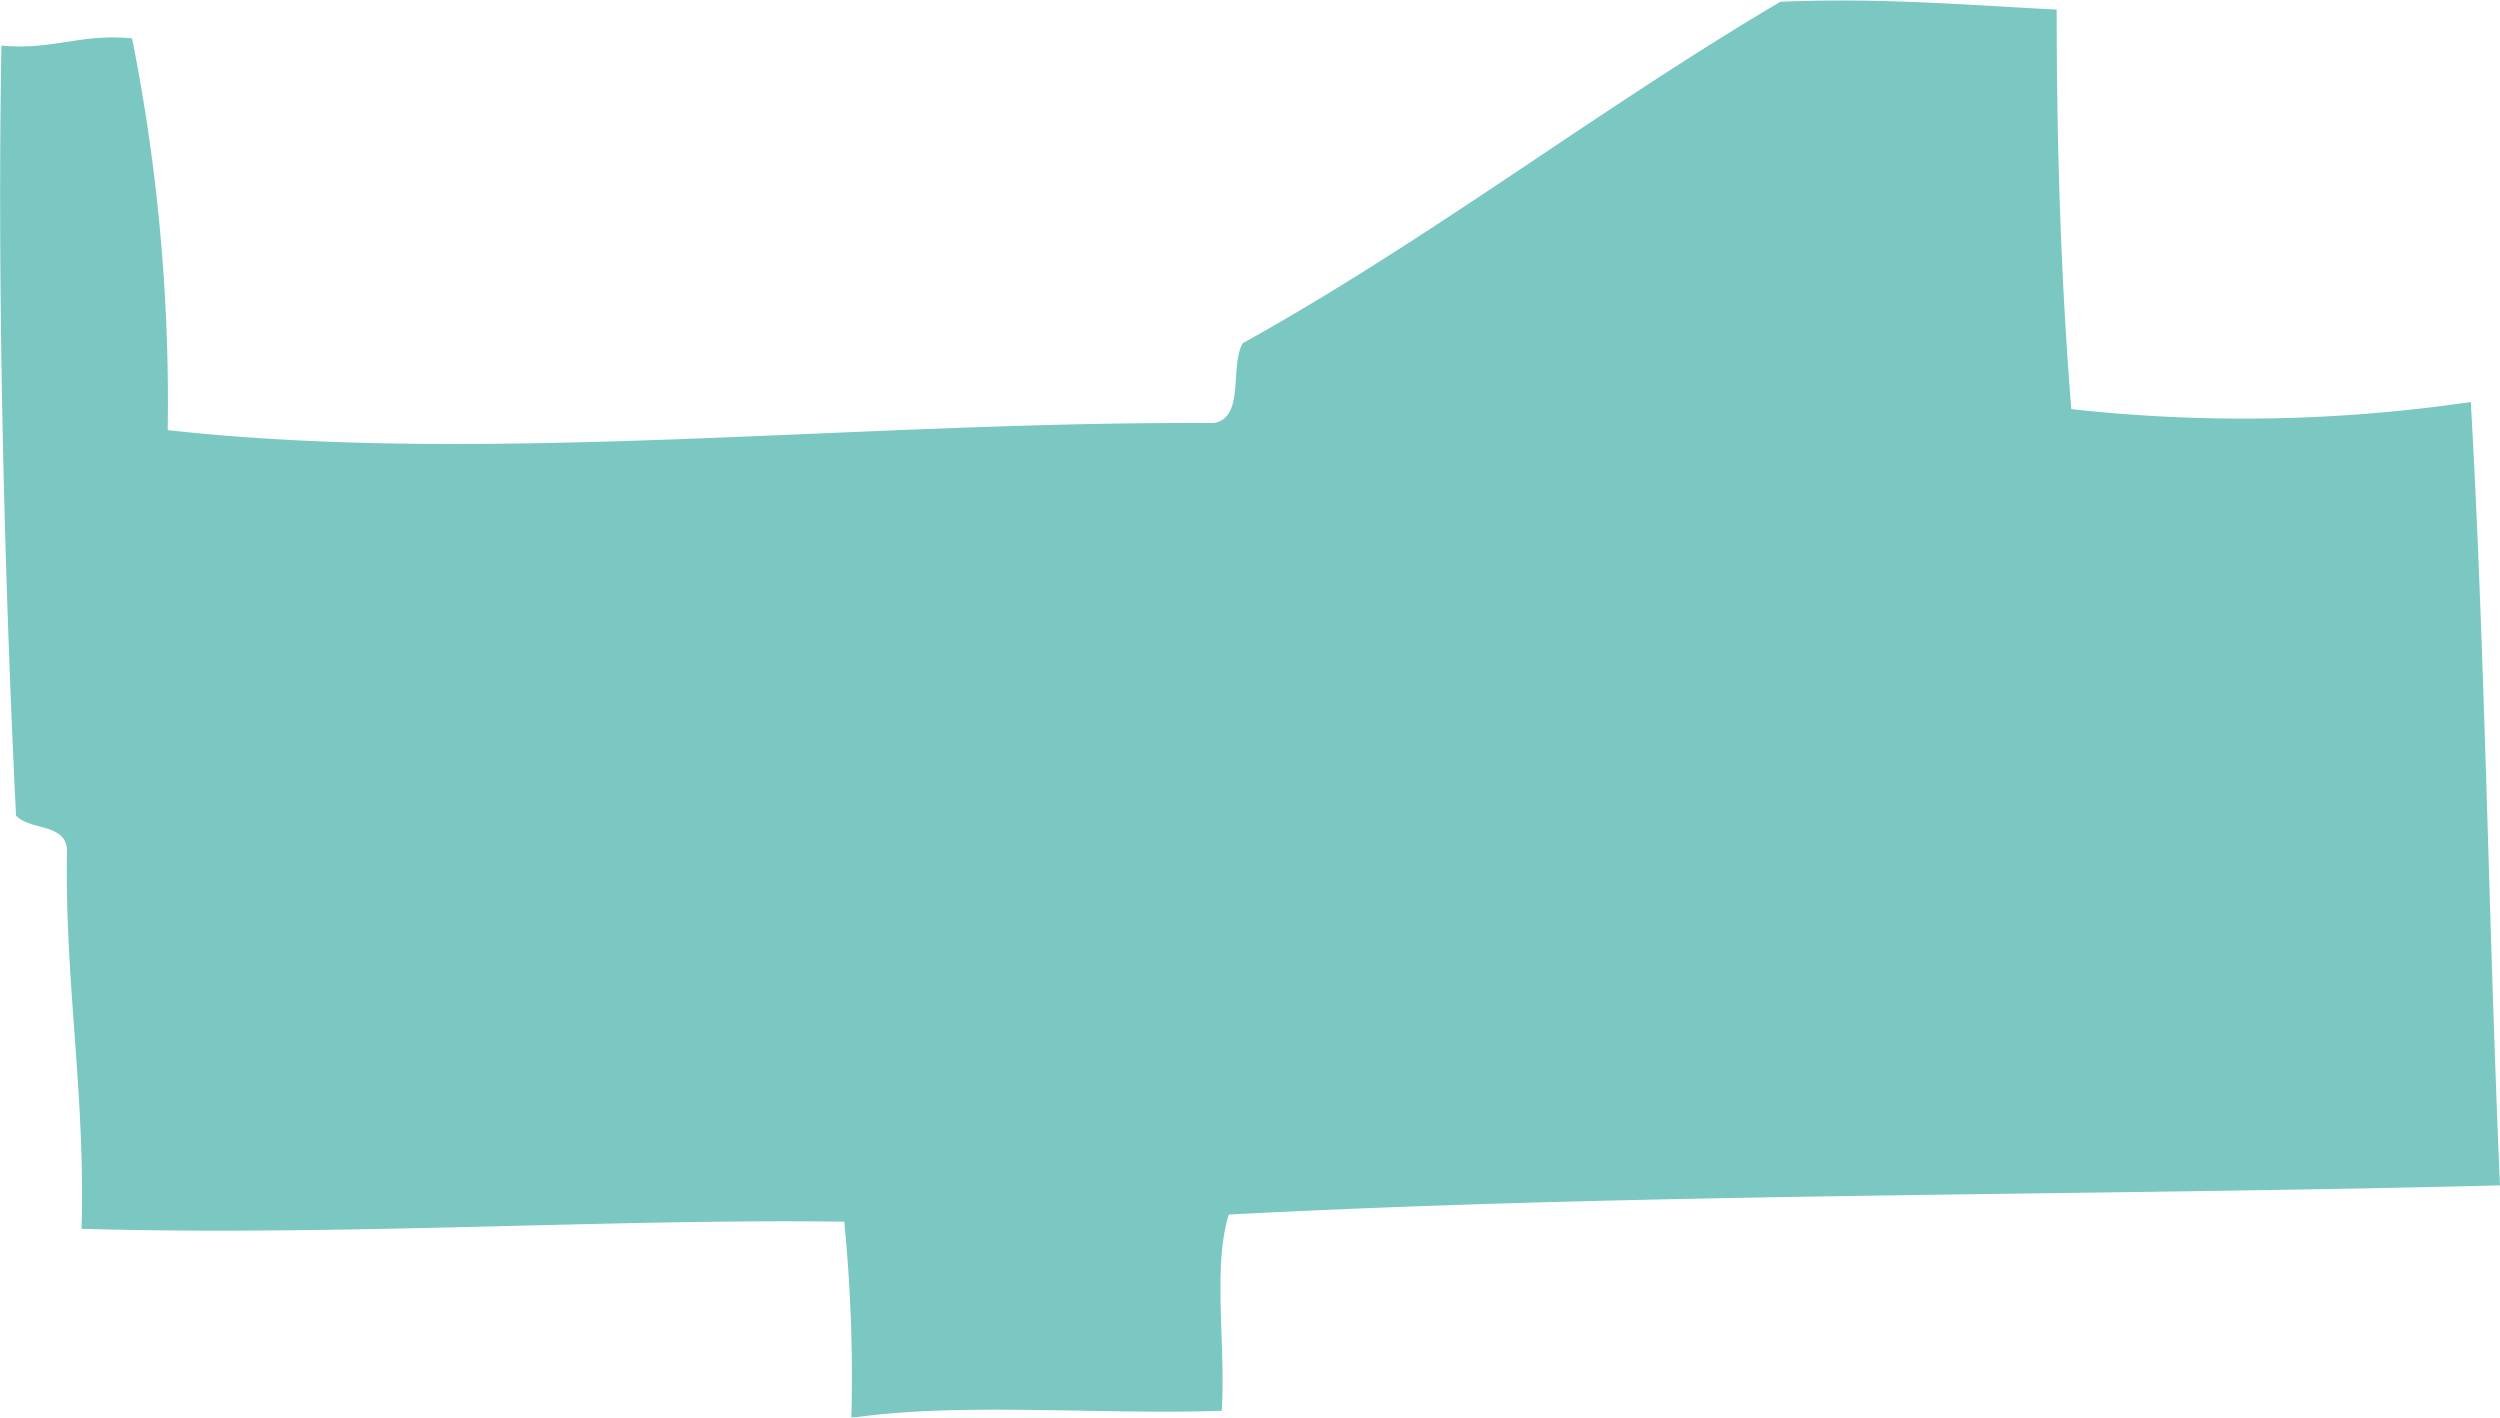
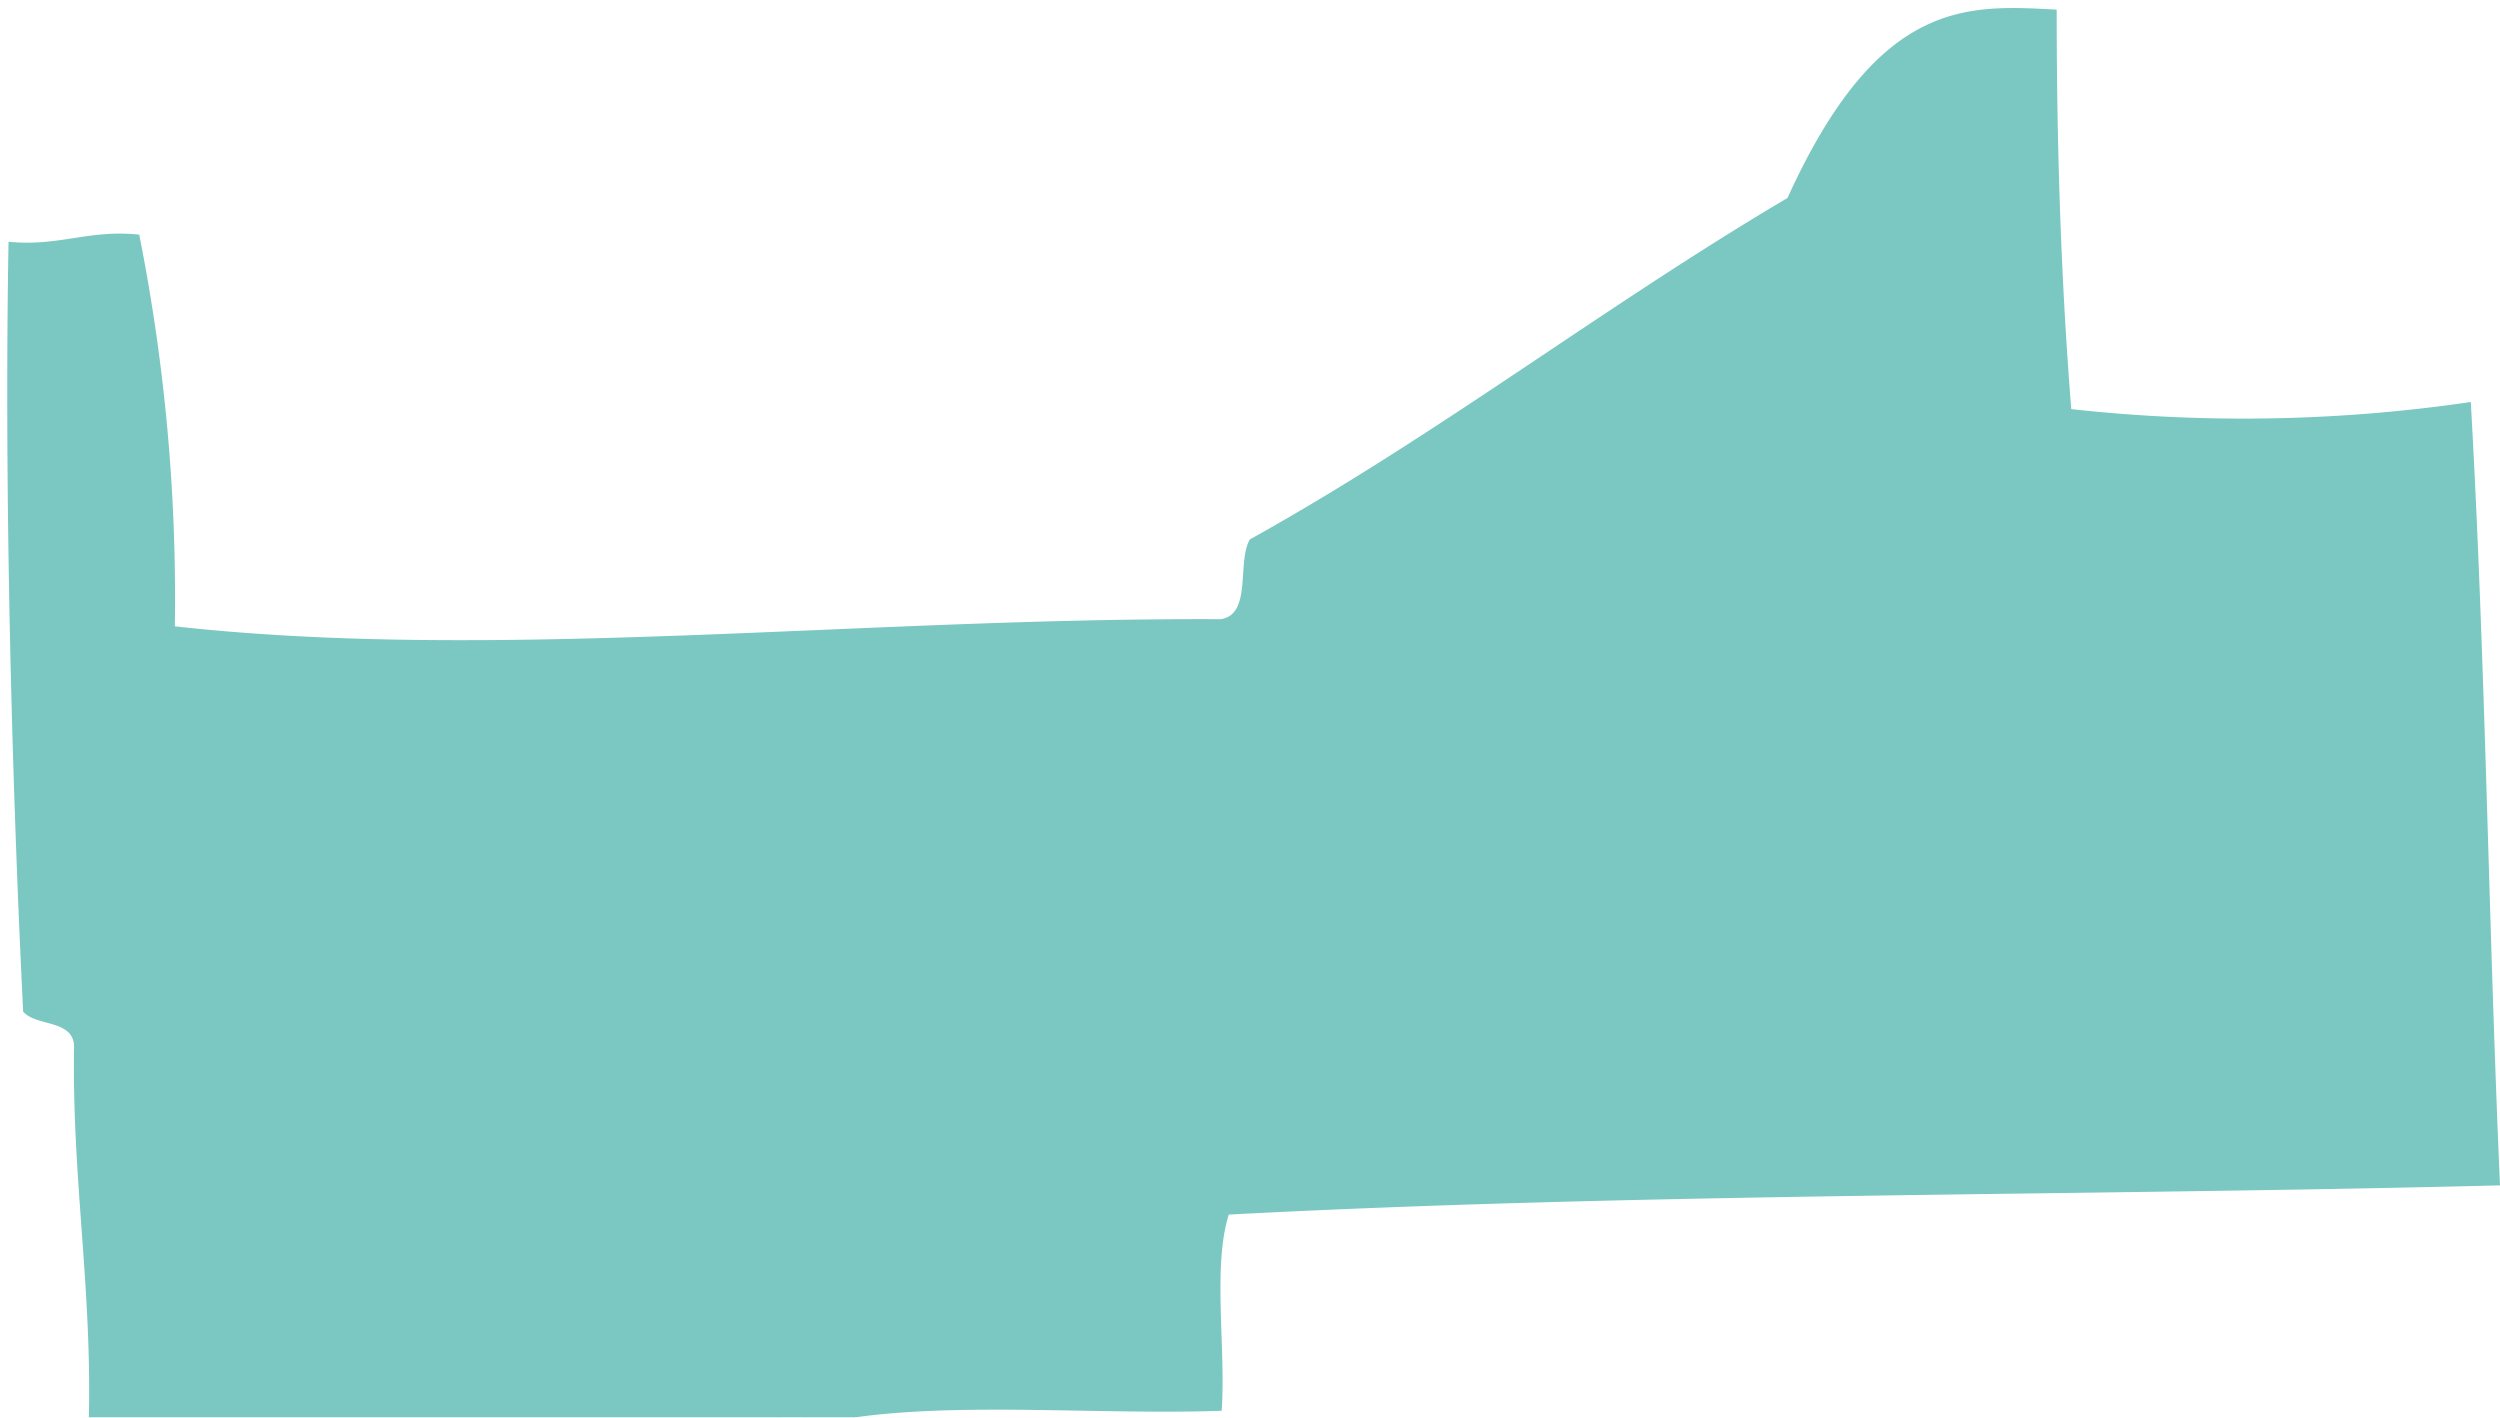
<svg xmlns="http://www.w3.org/2000/svg" id="Layer_1" data-name="Layer 1" viewBox="0 0 70.21 39.81">
  <defs>
    <style>.cls-1{opacity:0.75;}.cls-2{fill:#4db6ac;fill-rule:evenodd;}</style>
  </defs>
  <title>Dunning</title>
  <g id="Map">
    <g id="City" class="cls-1">
      <g id="Northwest">
-         <path class="cls-2" d="M179.51,100c0,3.83.12,7.63,0.41,11.22a44,44,0,0,0,11.22-.2c0.41,7.2.5,14.73,0.82,22-11.87.3-24.13,0.21-35.7,0.82-0.46,1.45-.08,3.72-0.2,5.51-3.41.12-7.33-.25-10.4,0.2a44.49,44.49,0,0,0-.2-5.51c-6.49-.09-14.13.41-21.42,0.2,0.11-3.79-.47-6.87-0.41-10.61,0-.79-1.06-0.57-1.43-1-0.34-6.87-.53-15-0.41-21.62,1.43,0.14,2.24-.35,3.67-0.2a52.22,52.22,0,0,1,1,11c9,1,19.32-.25,29.37-0.2,0.89-.13.45-1.59,0.82-2.24,5.29-2.94,9.92-6.53,15.1-9.59C174.51,99.66,177,99.87,179.51,100Z" transform="translate(-121.75 -99.73)" />
+         <path class="cls-2" d="M179.51,100c0,3.83.12,7.63,0.41,11.22a44,44,0,0,0,11.22-.2c0.41,7.2.5,14.73,0.82,22-11.87.3-24.13,0.21-35.7,0.82-0.46,1.45-.08,3.72-0.2,5.51-3.41.12-7.33-.25-10.4,0.2c-6.49-.09-14.13.41-21.42,0.2,0.11-3.79-.47-6.87-0.41-10.61,0-.79-1.06-0.57-1.43-1-0.34-6.87-.53-15-0.41-21.62,1.43,0.14,2.24-.35,3.67-0.2a52.22,52.22,0,0,1,1,11c9,1,19.32-.25,29.37-0.2,0.89-.13.45-1.59,0.82-2.24,5.29-2.94,9.92-6.53,15.1-9.59C174.51,99.66,177,99.87,179.51,100Z" transform="translate(-121.75 -99.73)" />
      </g>
    </g>
  </g>
</svg>